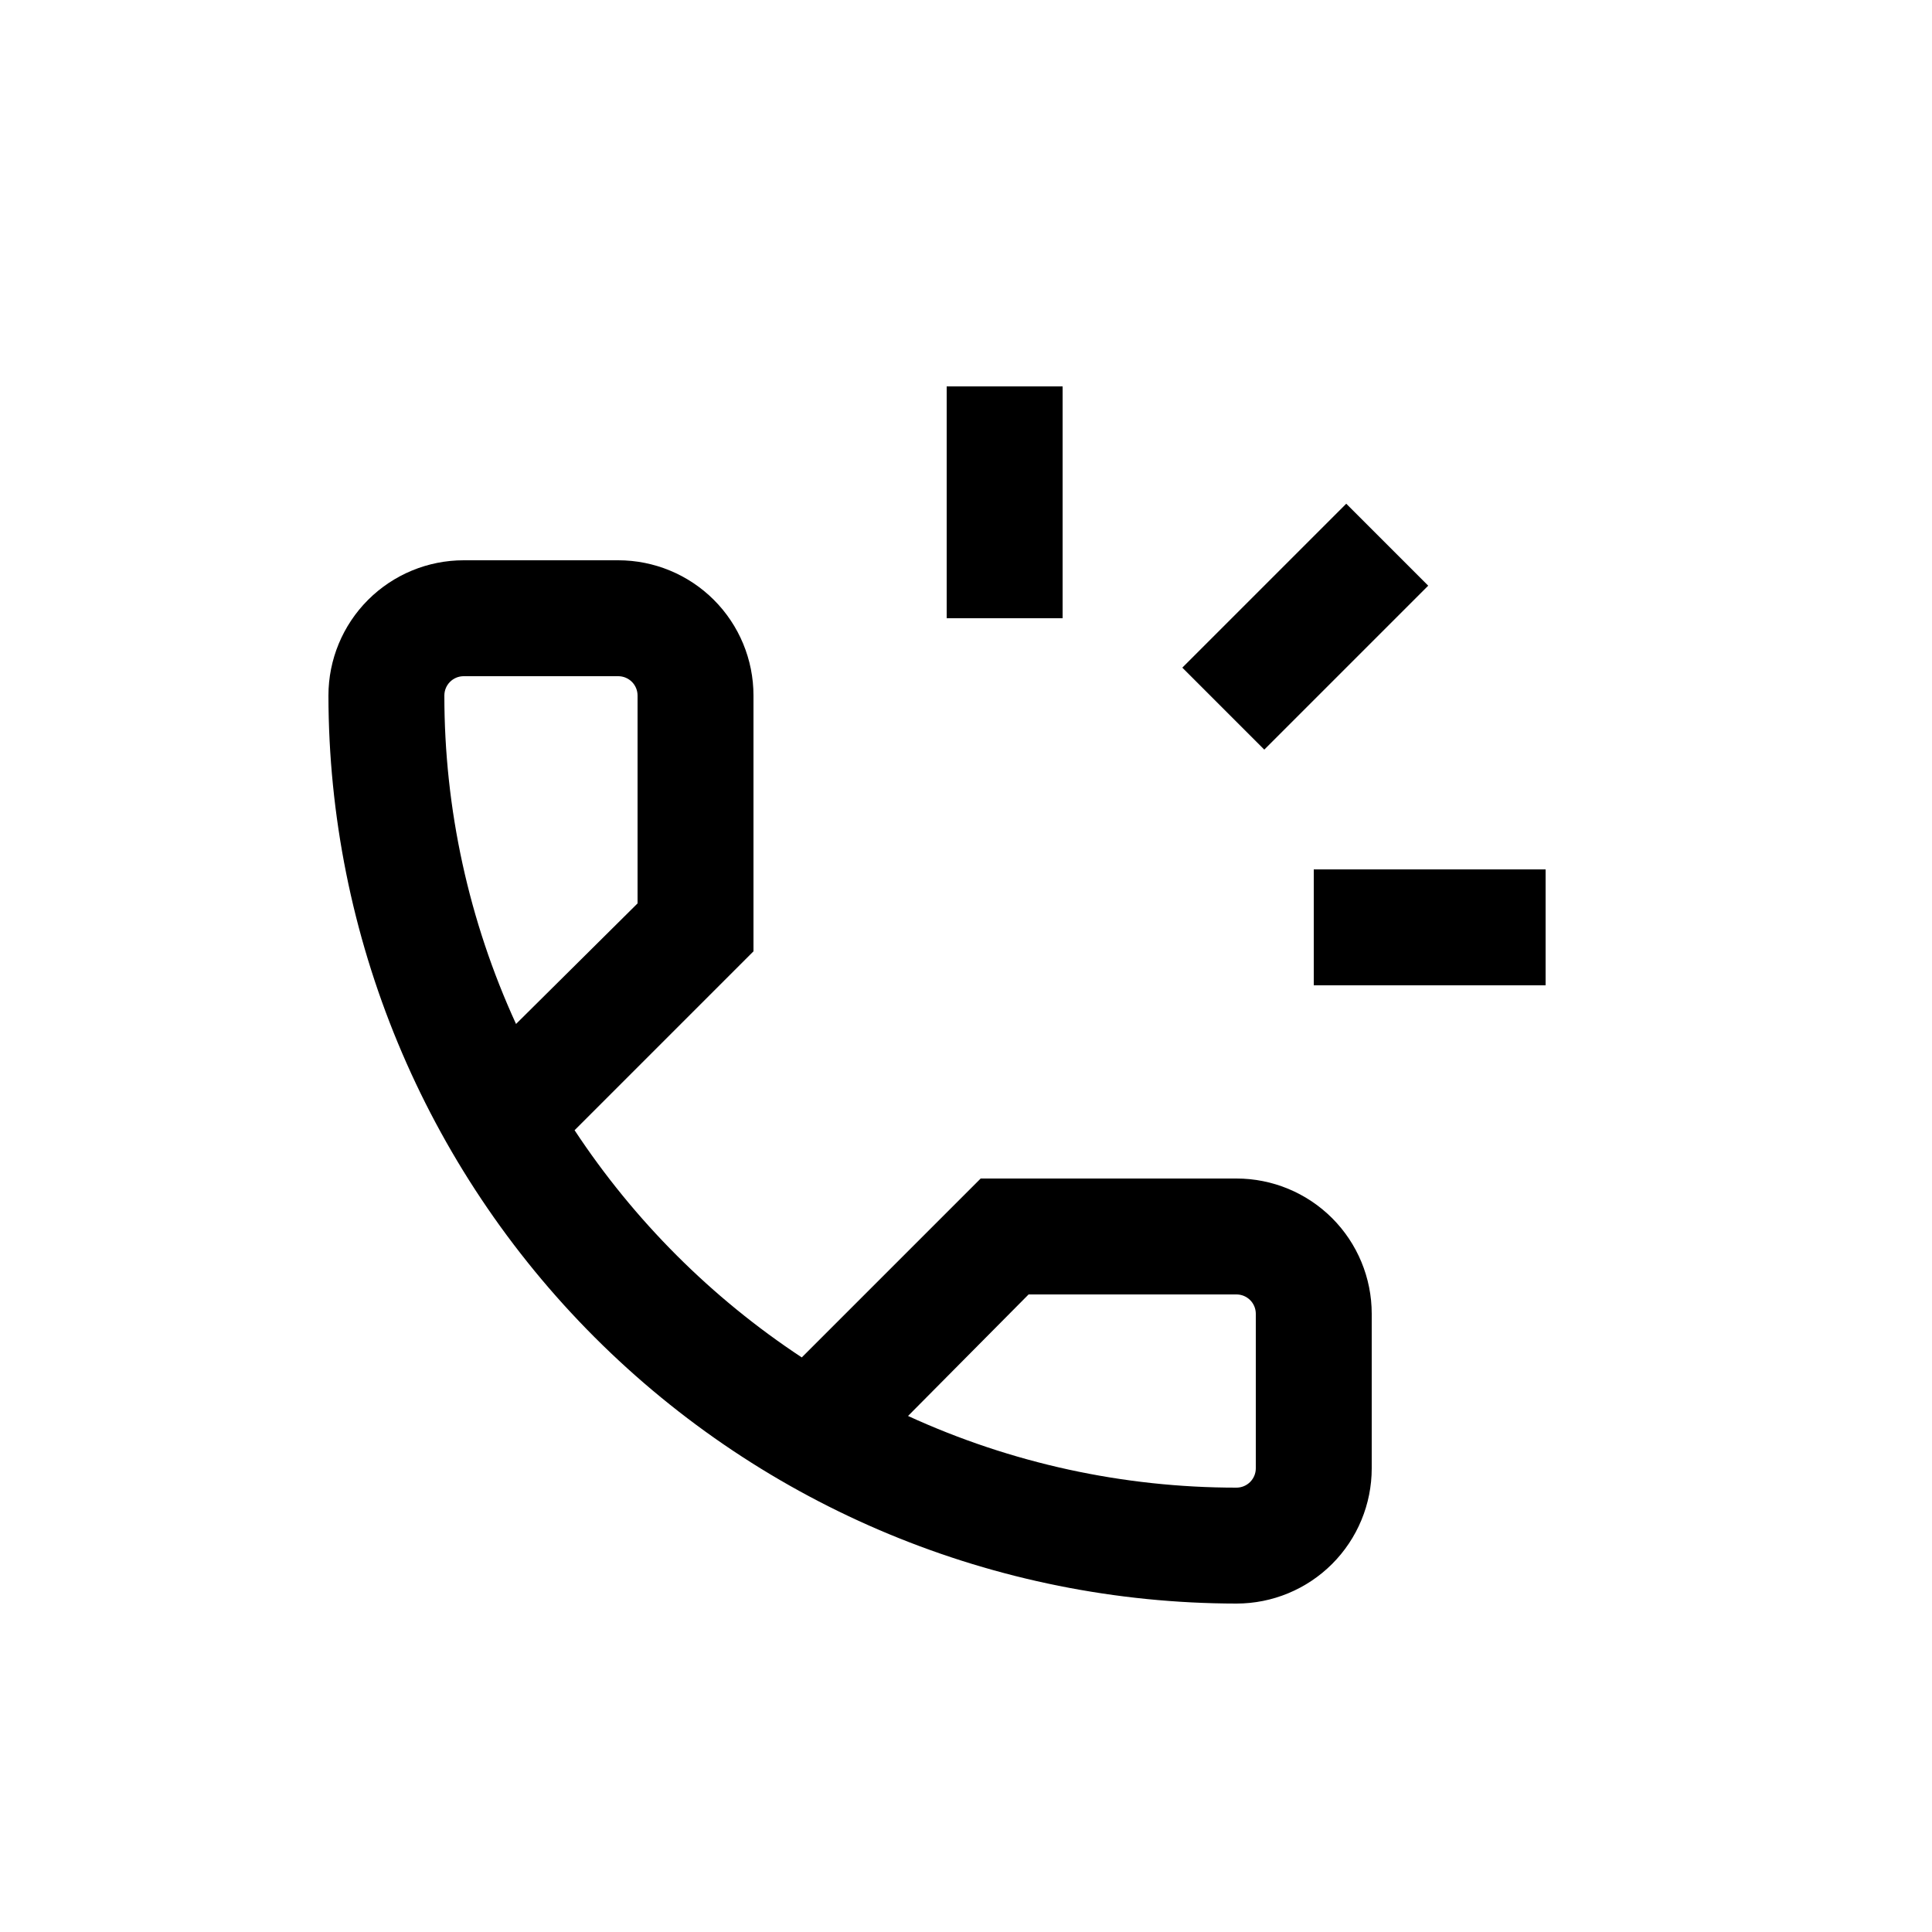
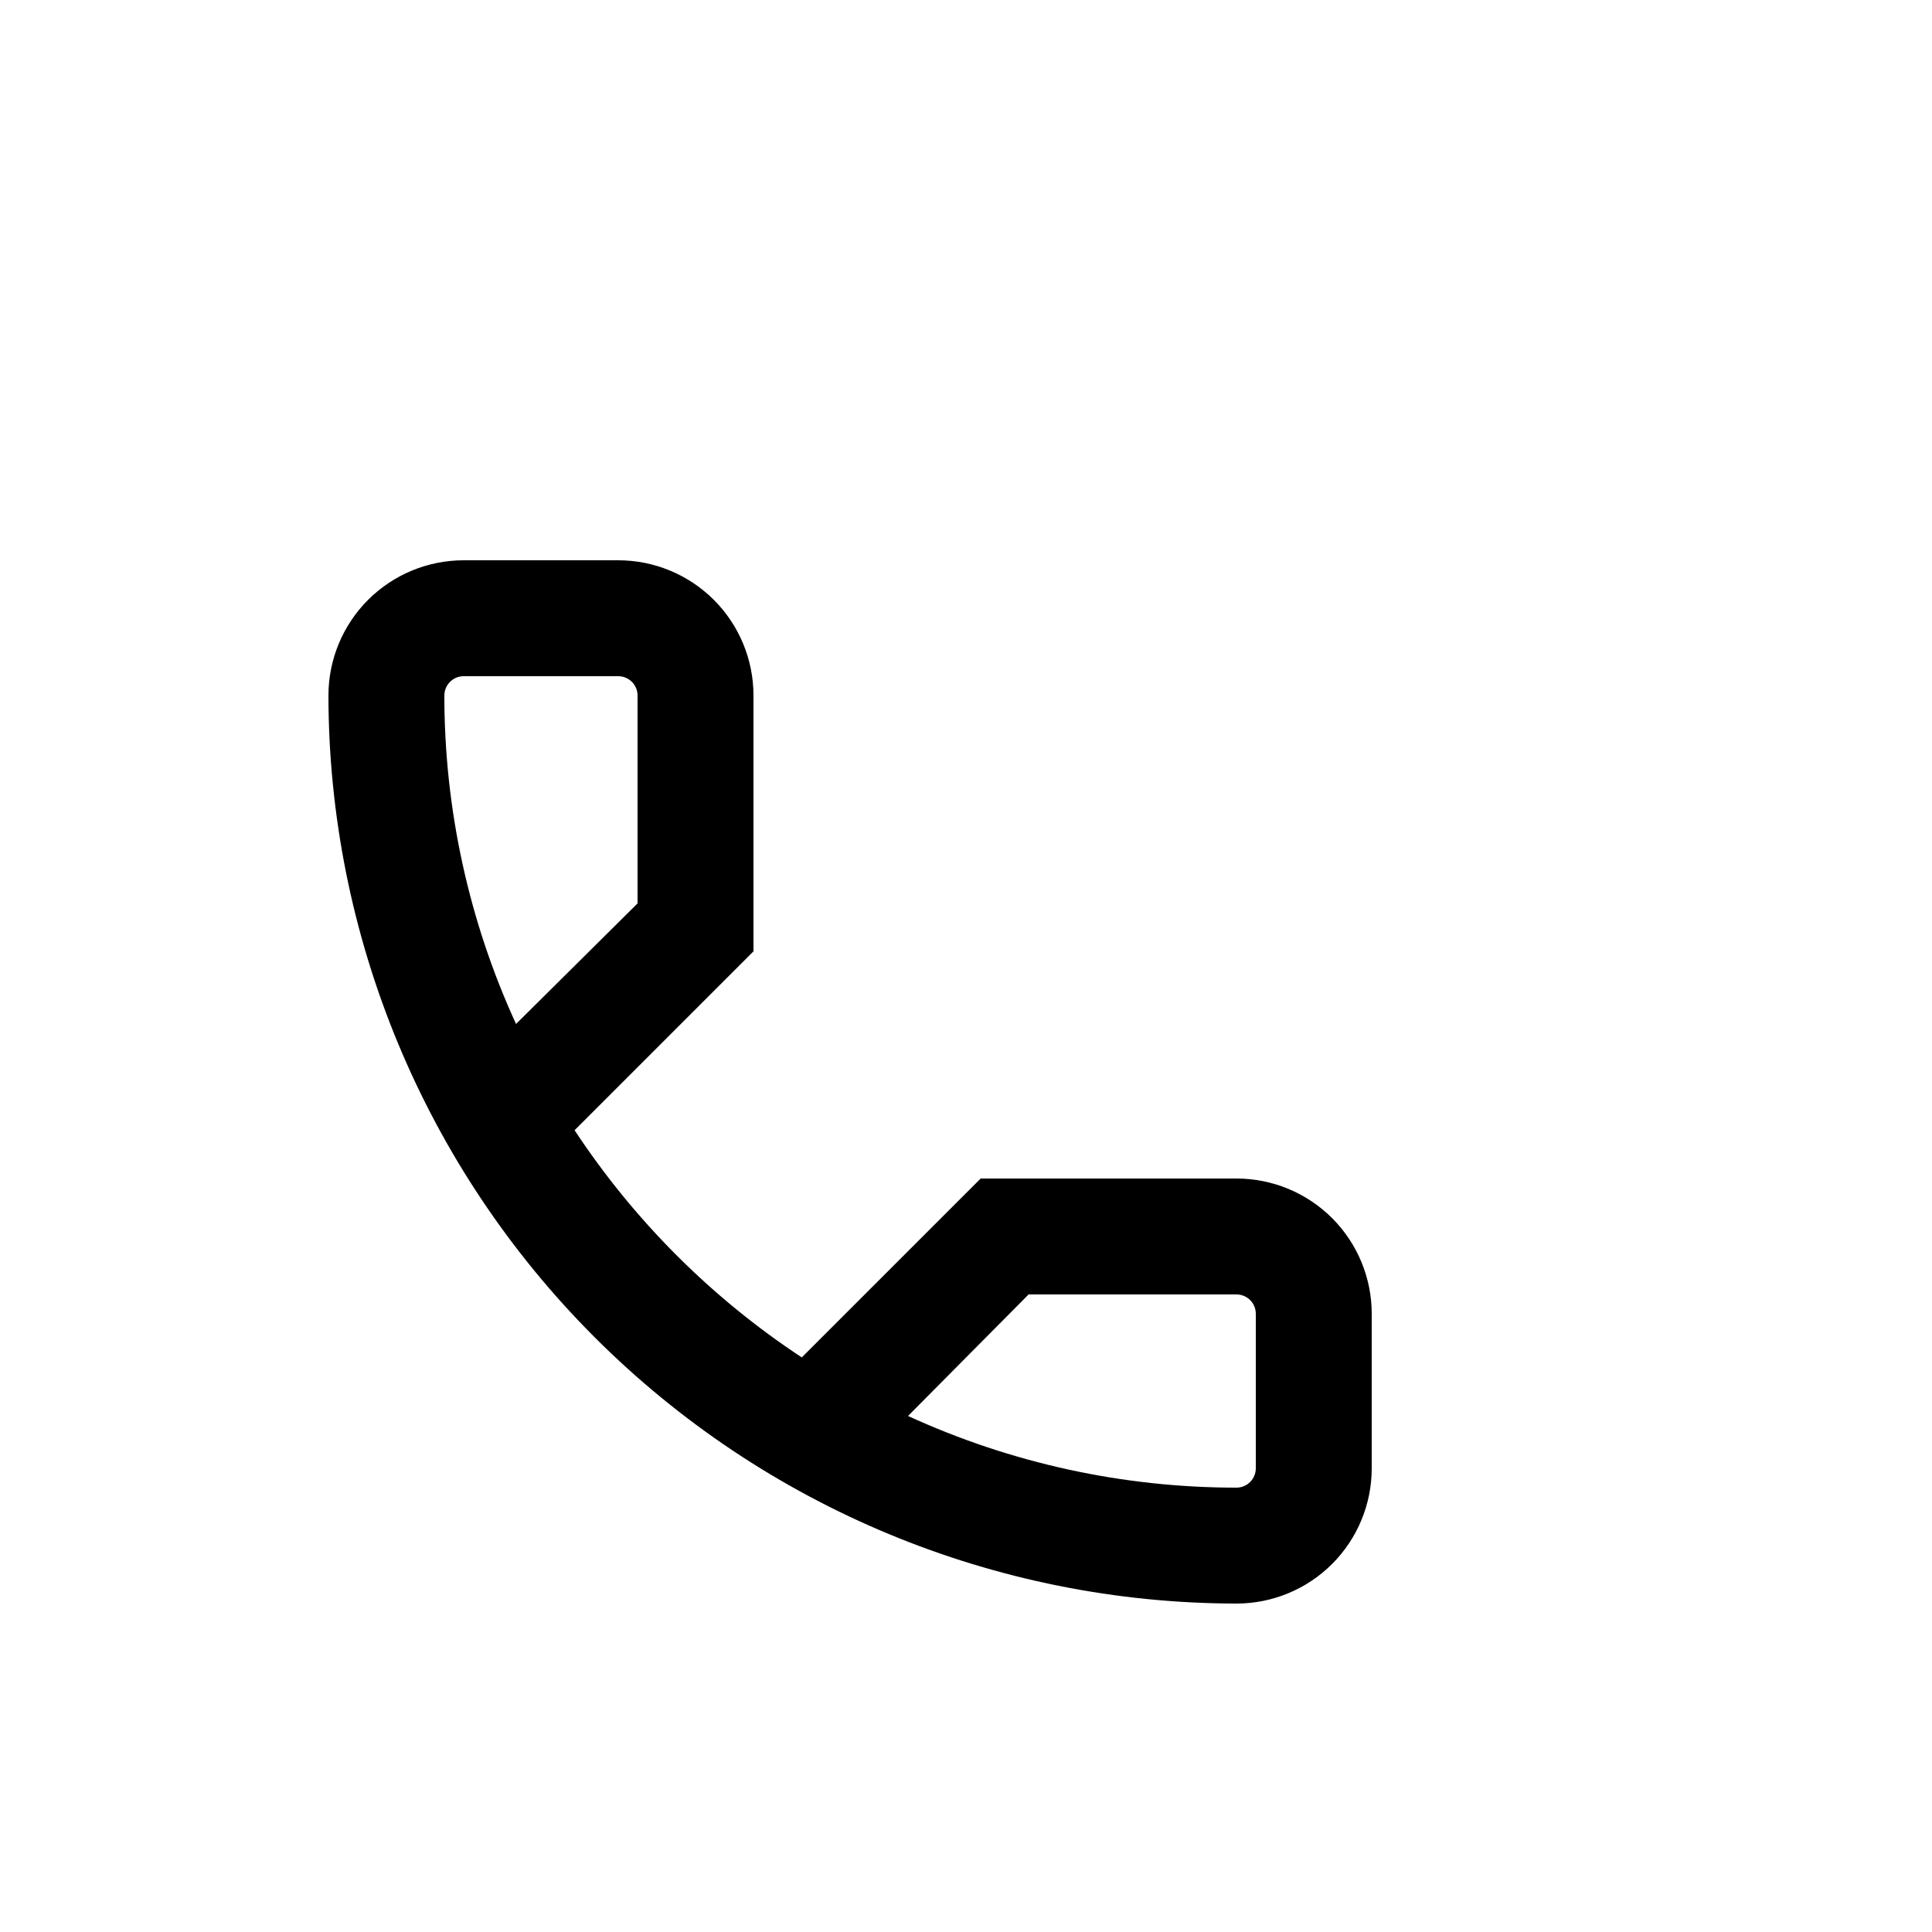
<svg xmlns="http://www.w3.org/2000/svg" width="204" height="204" viewBox="0 0 204 204" fill="none">
  <path d="M130.56 169.32C134.347 169.32 137.98 167.815 140.658 165.138C143.335 162.459 144.84 158.827 144.84 155.04V138.72C144.84 134.933 143.335 131.3 140.658 128.622C137.979 125.945 134.347 124.44 130.56 124.44H103.55L84.66 143.33C75.121 137.04 66.96 128.878 60.67 119.34L79.56 100.45V73.44C79.56 69.653 78.055 66.02 75.378 63.342C72.7 60.665 69.067 59.16 65.28 59.16H48.96C45.173 59.16 41.54 60.665 38.862 63.342C36.185 66.02 34.68 69.653 34.68 73.44C34.707 98.862 44.818 123.233 62.793 141.207C80.767 159.181 105.14 169.293 130.56 169.32ZM108.61 136.68H130.56C131.101 136.68 131.62 136.895 132.002 137.278C132.385 137.66 132.6 138.179 132.6 138.72V155.04C132.6 155.581 132.385 156.1 132.002 156.482C131.62 156.865 131.101 157.08 130.56 157.08C118.59 157.083 106.76 154.502 95.88 149.512L108.61 136.68ZM46.92 73.44C46.92 72.313 47.833 71.4 48.96 71.4H65.28C65.821 71.4 66.34 71.615 66.722 71.998C67.105 72.38 67.32 72.899 67.32 73.44V95.39L54.488 108.12C49.498 97.239 46.917 85.409 46.92 73.44V73.44Z" fill="black" />
-   <path d="M99.96 40.8H112.2V65.28H99.96V40.8Z" fill="black" />
-   <path d="M138.72 91.8H163.2V104.04H138.72V91.8Z" fill="black" />
-   <path d="M124.841 70.497L142.151 53.188L150.805 61.843L133.496 79.152L124.841 70.497Z" fill="black" />
</svg>